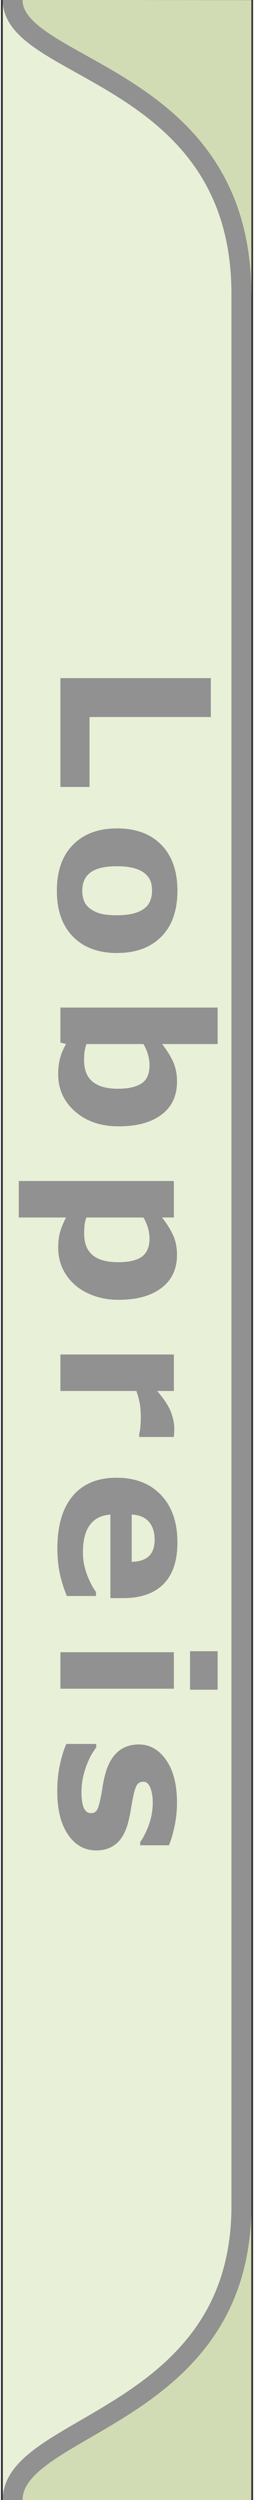
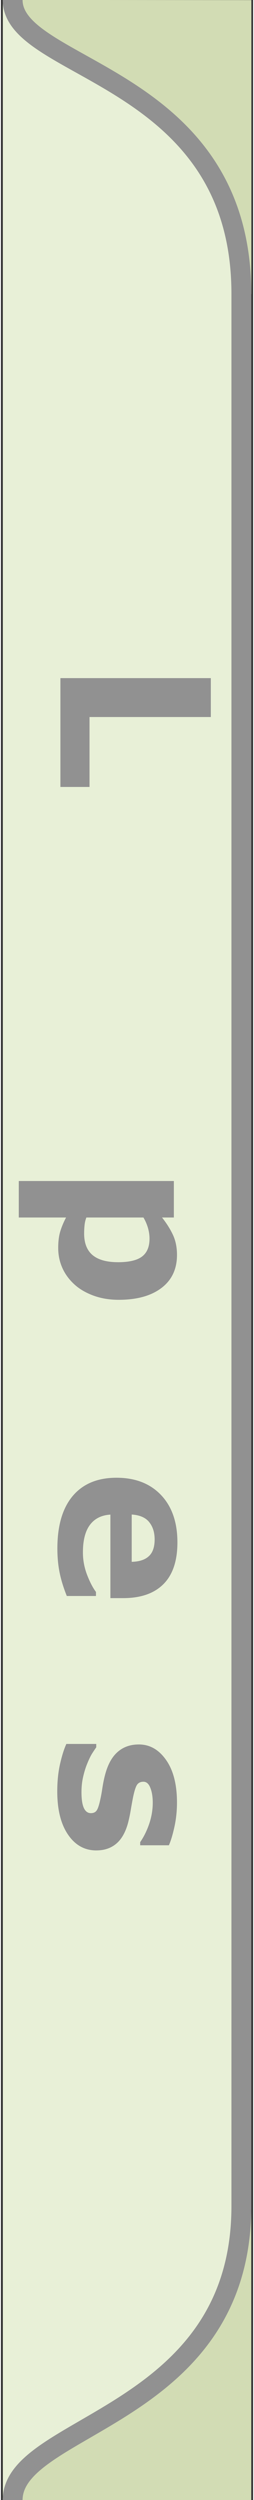
<svg xmlns="http://www.w3.org/2000/svg" xml:space="preserve" width="16px" height="157px" style="shape-rendering:geometricPrecision; text-rendering:geometricPrecision; image-rendering:optimizeQuality; fill-rule:evenodd; clip-rule:evenodd" viewBox="0 0 16 158.14">
  <rect x="0" y="0" width="16" height="158.14" fill="#333333" stroke="none" />
  <defs>
    <style type="text/css">
   
    .str0 {stroke:#919191;stroke-width:1.26}
    .fil2 {fill:none}
    .fil0 {fill:#D2DCB4}
    .fil1 {fill:#E8F0D7}
    .fil3 {fill:#919191;fill-rule:nonzero}
   
  </style>
  </defs>
  <g id="Ebene_x0020_1">
    <path class="fil0" d="M15.892 0.008l0 18.594 -0.533 0.002c0,-13.952 -14.512,-14.082 -14.519,-18.608l15.053 0.011zm-0.007 158.152l-15.039 -0.021c0,-4.861 14.512,-5.185 14.512,-18.605l0.527 0.041 0 18.585z" />
    <path class="fil1" d="M0.847 158.139c0,-4.861 14.512,-5.185 14.512,-18.605l0 -120.93c0,-13.952 -14.512,-14.082 -14.519,-18.608l-0.719 -0.004 0.001 158.153 0.724 -0.007z" />
    <path class="fil2 str0" d="M0.744 -0.008c0,4.523 14.513,4.653 14.513,18.607l0 120.941c0,13.421 -14.513,13.745 -14.513,18.607" />
    <polygon class="fil3" points="3.775,49.779 3.775,42.895 13.319,42.895 13.319,45.356 5.622,45.356 5.622,49.779 " />
-     <path class="fil3" d="M7.372 60.284c-1.184,0 -2.118,-0.343 -2.798,-1.035 -0.683,-0.689 -1.024,-1.658 -1.024,-2.906 0,-1.249 0.341,-2.219 1.024,-2.908 0.68,-0.689 1.615,-1.035 2.798,-1.035 1.19,0 2.127,0.348 2.807,1.041 0.678,0.694 1.02,1.661 1.02,2.901 0,1.256 -0.343,2.227 -1.026,2.912 -0.685,0.687 -1.617,1.028 -2.801,1.028zm-1.75 -2.84c0.184,0.151 0.405,0.263 0.663,0.337 0.258,0.074 0.617,0.114 1.074,0.114 0.422,0 0.777,-0.04 1.063,-0.116 0.287,-0.076 0.514,-0.184 0.687,-0.321 0.175,-0.136 0.298,-0.3 0.37,-0.492 0.074,-0.193 0.109,-0.401 0.109,-0.621 0,-0.223 -0.029,-0.42 -0.09,-0.593 -0.059,-0.175 -0.179,-0.339 -0.359,-0.497 -0.166,-0.142 -0.396,-0.254 -0.685,-0.337 -0.291,-0.083 -0.656,-0.124 -1.096,-0.124 -0.394,0 -0.735,0.035 -1.024,0.107 -0.287,0.074 -0.519,0.179 -0.693,0.322 -0.169,0.135 -0.289,0.3 -0.365,0.49 -0.079,0.19 -0.116,0.407 -0.116,0.65 0,0.21 0.035,0.409 0.105,0.6 0.07,0.19 0.191,0.353 0.357,0.484l-0 -0.001z" />
-     <path class="fil3" d="M7.473 71.247c-1.131,0 -2.055,-0.313 -2.768,-0.941 -0.713,-0.625 -1.07,-1.407 -1.07,-2.341 0,-0.403 0.041,-0.755 0.127,-1.059 0.085,-0.302 0.21,-0.591 0.372,-0.864l-0.359 -0.096 0 -2.212 9.975 0 0 2.308 -3.527 0c0.282,0.354 0.512,0.716 0.687,1.085 0.175,0.37 0.263,0.796 0.263,1.28 0,0.91 -0.328,1.611 -0.985,2.103 -0.656,0.49 -1.56,0.737 -2.715,0.737l0 -0zm-0.044 -2.378c0.641,0 1.134,-0.109 1.481,-0.328 0.346,-0.217 0.519,-0.606 0.519,-1.166 0,-0.217 -0.033,-0.442 -0.099,-0.674 -0.068,-0.23 -0.162,-0.451 -0.287,-0.659l-3.614 0c-0.059,0.166 -0.1,0.324 -0.122,0.475 -0.022,0.149 -0.031,0.328 -0.031,0.538 0,0.61 0.179,1.066 0.538,1.365 0.359,0.297 0.897,0.449 1.615,0.449z" />
-     <path class="fil3" d="M7.473 82.22c-0.593,0 -1.134,-0.092 -1.621,-0.273 -0.486,-0.182 -0.889,-0.42 -1.206,-0.716 -0.332,-0.306 -0.584,-0.654 -0.755,-1.044 -0.171,-0.389 -0.256,-0.805 -0.256,-1.249 0,-0.412 0.044,-0.759 0.131,-1.046 0.087,-0.287 0.21,-0.58 0.368,-0.878l-3 0 0 -2.308 9.839 0 0 2.308 -0.751 0c0.282,0.355 0.512,0.716 0.687,1.086 0.175,0.37 0.263,0.796 0.263,1.28 0,0.897 -0.33,1.595 -0.987,2.092 -0.659,0.499 -1.562,0.748 -2.713,0.748l0 -0zm-0.044 -2.378c0.7,0 1.21,-0.12 1.525,-0.359 0.317,-0.241 0.475,-0.619 0.475,-1.136 0,-0.217 -0.033,-0.442 -0.099,-0.674 -0.068,-0.23 -0.162,-0.451 -0.287,-0.659l-3.621 0c-0.059,0.153 -0.099,0.317 -0.116,0.492 -0.017,0.175 -0.026,0.348 -0.026,0.521 0,0.61 0.18,1.066 0.536,1.365 0.357,0.297 0.895,0.449 1.613,0.449z" />
-     <path class="fil3" d="M8.774 90.898l0 -0.206c0.035,-0.099 0.061,-0.256 0.077,-0.475 0.017,-0.217 0.026,-0.398 0.026,-0.545 0,-0.328 -0.022,-0.619 -0.064,-0.871 -0.044,-0.252 -0.116,-0.523 -0.219,-0.814l-4.82 0 0 -2.308 7.199 0 0 2.308 -1.057 0c0.436,0.508 0.724,0.95 0.869,1.326 0.142,0.377 0.214,0.722 0.214,1.039 0,0.081 -0.002,0.173 -0.007,0.276 -0.004,0.103 -0.011,0.193 -0.02,0.269l-2.199 0z" />
+     <path class="fil3" d="M7.473 82.22c-0.593,0 -1.134,-0.092 -1.621,-0.273 -0.486,-0.182 -0.889,-0.42 -1.206,-0.716 -0.332,-0.306 -0.584,-0.654 -0.755,-1.044 -0.171,-0.389 -0.256,-0.805 -0.256,-1.249 0,-0.412 0.044,-0.759 0.131,-1.046 0.087,-0.287 0.21,-0.58 0.368,-0.878l-3 0 0 -2.308 9.839 0 0 2.308 -0.751 0c0.282,0.355 0.512,0.716 0.687,1.086 0.175,0.37 0.263,0.796 0.263,1.28 0,0.897 -0.33,1.595 -0.987,2.092 -0.659,0.499 -1.562,0.748 -2.713,0.748zm-0.044 -2.378c0.7,0 1.21,-0.12 1.525,-0.359 0.317,-0.241 0.475,-0.619 0.475,-1.136 0,-0.217 -0.033,-0.442 -0.099,-0.674 -0.068,-0.23 -0.162,-0.451 -0.287,-0.659l-3.621 0c-0.059,0.153 -0.099,0.317 -0.116,0.492 -0.017,0.175 -0.026,0.348 -0.026,0.521 0,0.61 0.18,1.066 0.536,1.365 0.357,0.297 0.895,0.449 1.613,0.449z" />
    <path class="fil3" d="M6.947 101.089l0 -5.282c-0.565,0.035 -0.996,0.249 -1.295,0.645 -0.298,0.394 -0.449,0.976 -0.449,1.746 0,0.488 0.088,0.958 0.263,1.416 0.177,0.457 0.363,0.818 0.565,1.085l0 0.256 -1.851 0c-0.21,-0.523 -0.361,-1.013 -0.455,-1.475 -0.094,-0.461 -0.143,-0.972 -0.143,-1.531 0,-1.444 0.326,-2.551 0.974,-3.321 0.65,-0.768 1.575,-1.153 2.777,-1.153 1.188,0 2.129,0.363 2.825,1.092 0.694,0.729 1.041,1.729 1.041,2.998 0,1.17 -0.297,2.05 -0.888,2.641 -0.593,0.591 -1.444,0.884 -2.556,0.884l-0.807 0 -0 -0zm1.352 -2.295c0.484,-0.011 0.847,-0.131 1.089,-0.359 0.245,-0.225 0.366,-0.577 0.366,-1.057 0,-0.444 -0.114,-0.809 -0.346,-1.096 -0.23,-0.287 -0.6,-0.446 -1.109,-0.481l0 2.993 0 -0z" />
-     <path class="fil3" d="M3.775 106.82l0 -2.308 7.199 0 0 2.308 -7.199 0zm8.225 0.063l0 -2.435 1.751 0 0 2.435 -1.751 0z" />
    <path class="fil3" d="M6.057 117.05c-0.744,0 -1.343,-0.332 -1.799,-1 -0.455,-0.665 -0.683,-1.577 -0.683,-2.737 0,-0.641 0.061,-1.221 0.179,-1.741 0.12,-0.523 0.252,-0.941 0.398,-1.258l1.897 0 0 0.212c-0.081,0.116 -0.171,0.249 -0.267,0.401 -0.094,0.151 -0.199,0.367 -0.311,0.645 -0.099,0.238 -0.182,0.51 -0.252,0.814 -0.072,0.302 -0.107,0.628 -0.107,0.974 0,0.453 0.05,0.788 0.151,1.006 0.101,0.217 0.249,0.326 0.446,0.326 0.175,0 0.302,-0.064 0.381,-0.193 0.079,-0.127 0.155,-0.372 0.228,-0.731 0.04,-0.171 0.081,-0.403 0.124,-0.694 0.046,-0.293 0.101,-0.56 0.164,-0.798 0.171,-0.654 0.438,-1.14 0.799,-1.455 0.361,-0.317 0.809,-0.475 1.348,-0.475 0.694,0 1.269,0.328 1.729,0.985 0.46,0.654 0.689,1.551 0.689,2.689 0,0.538 -0.055,1.055 -0.164,1.547 -0.109,0.495 -0.225,0.88 -0.35,1.157l-1.82 0 0 -0.199c0.236,-0.342 0.427,-0.731 0.576,-1.169 0.147,-0.44 0.221,-0.882 0.221,-1.33 0,-0.372 -0.052,-0.685 -0.155,-0.941 -0.1,-0.254 -0.247,-0.381 -0.436,-0.381 -0.171,0 -0.3,0.057 -0.391,0.173 -0.09,0.116 -0.18,0.387 -0.269,0.814 -0.046,0.236 -0.092,0.488 -0.138,0.759 -0.044,0.271 -0.1,0.545 -0.168,0.818 -0.158,0.606 -0.407,1.055 -0.746,1.345 -0.341,0.291 -0.766,0.436 -1.273,0.436z" />
  </g>
</svg>